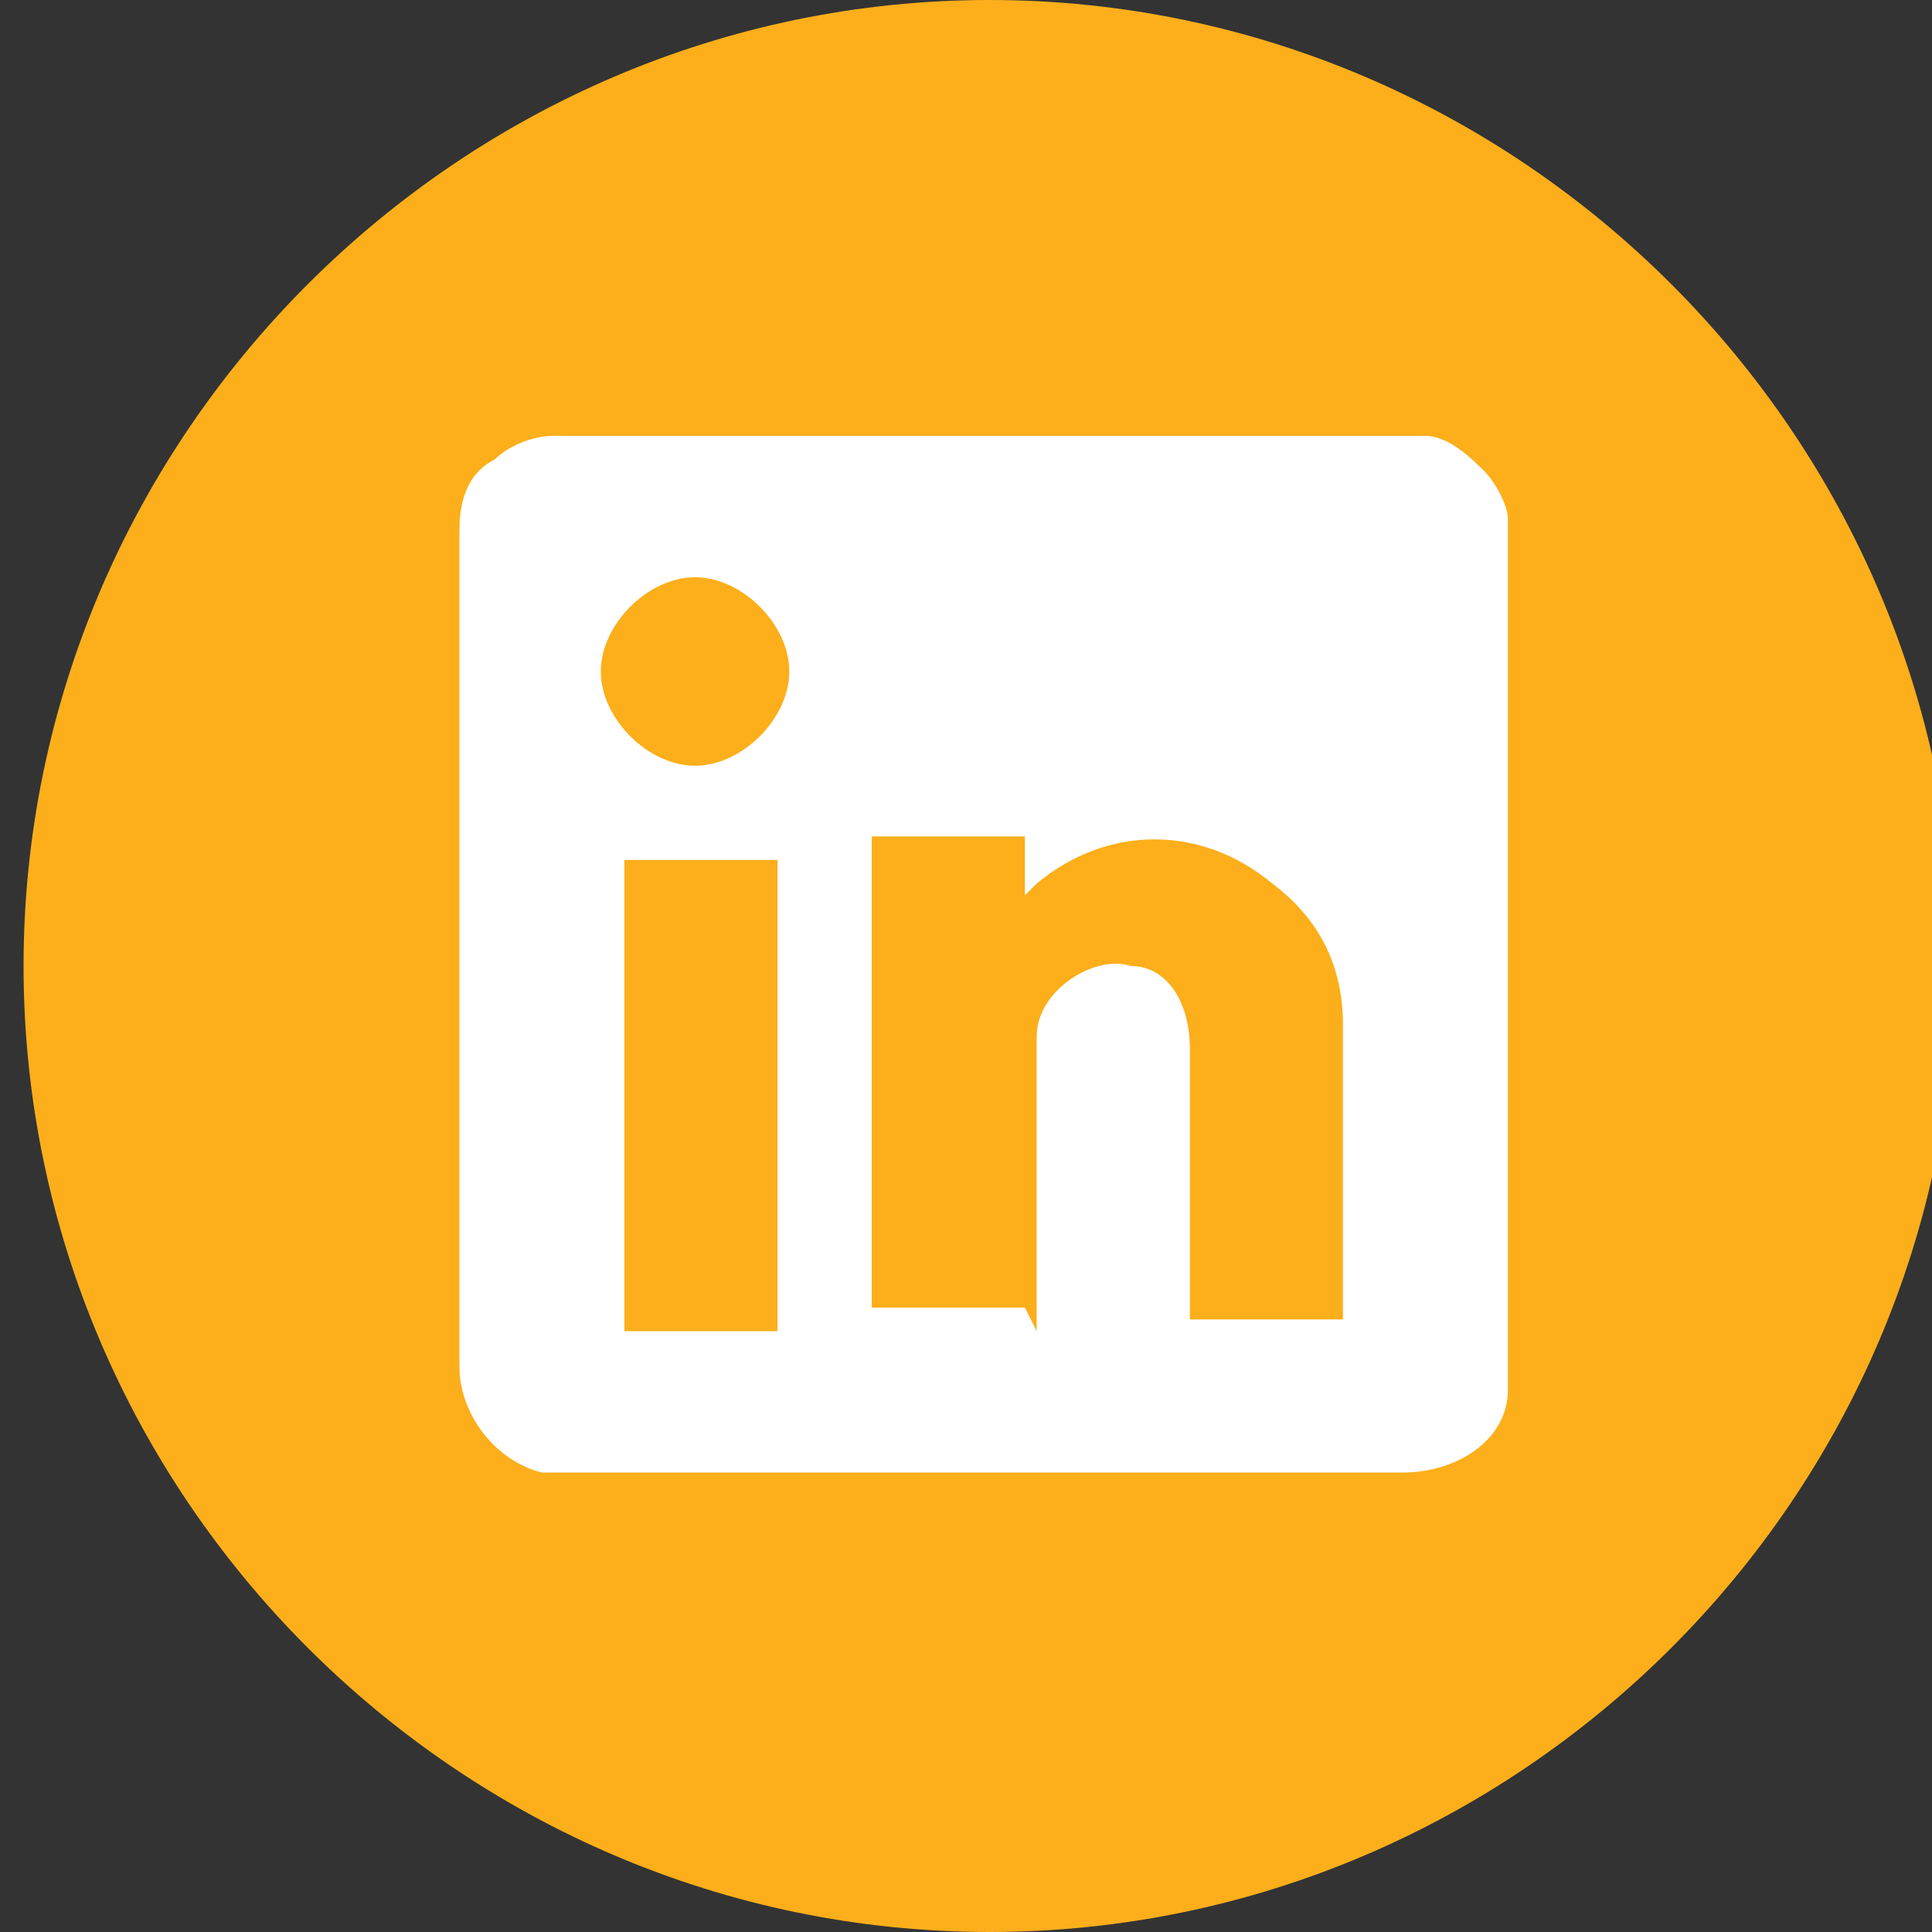
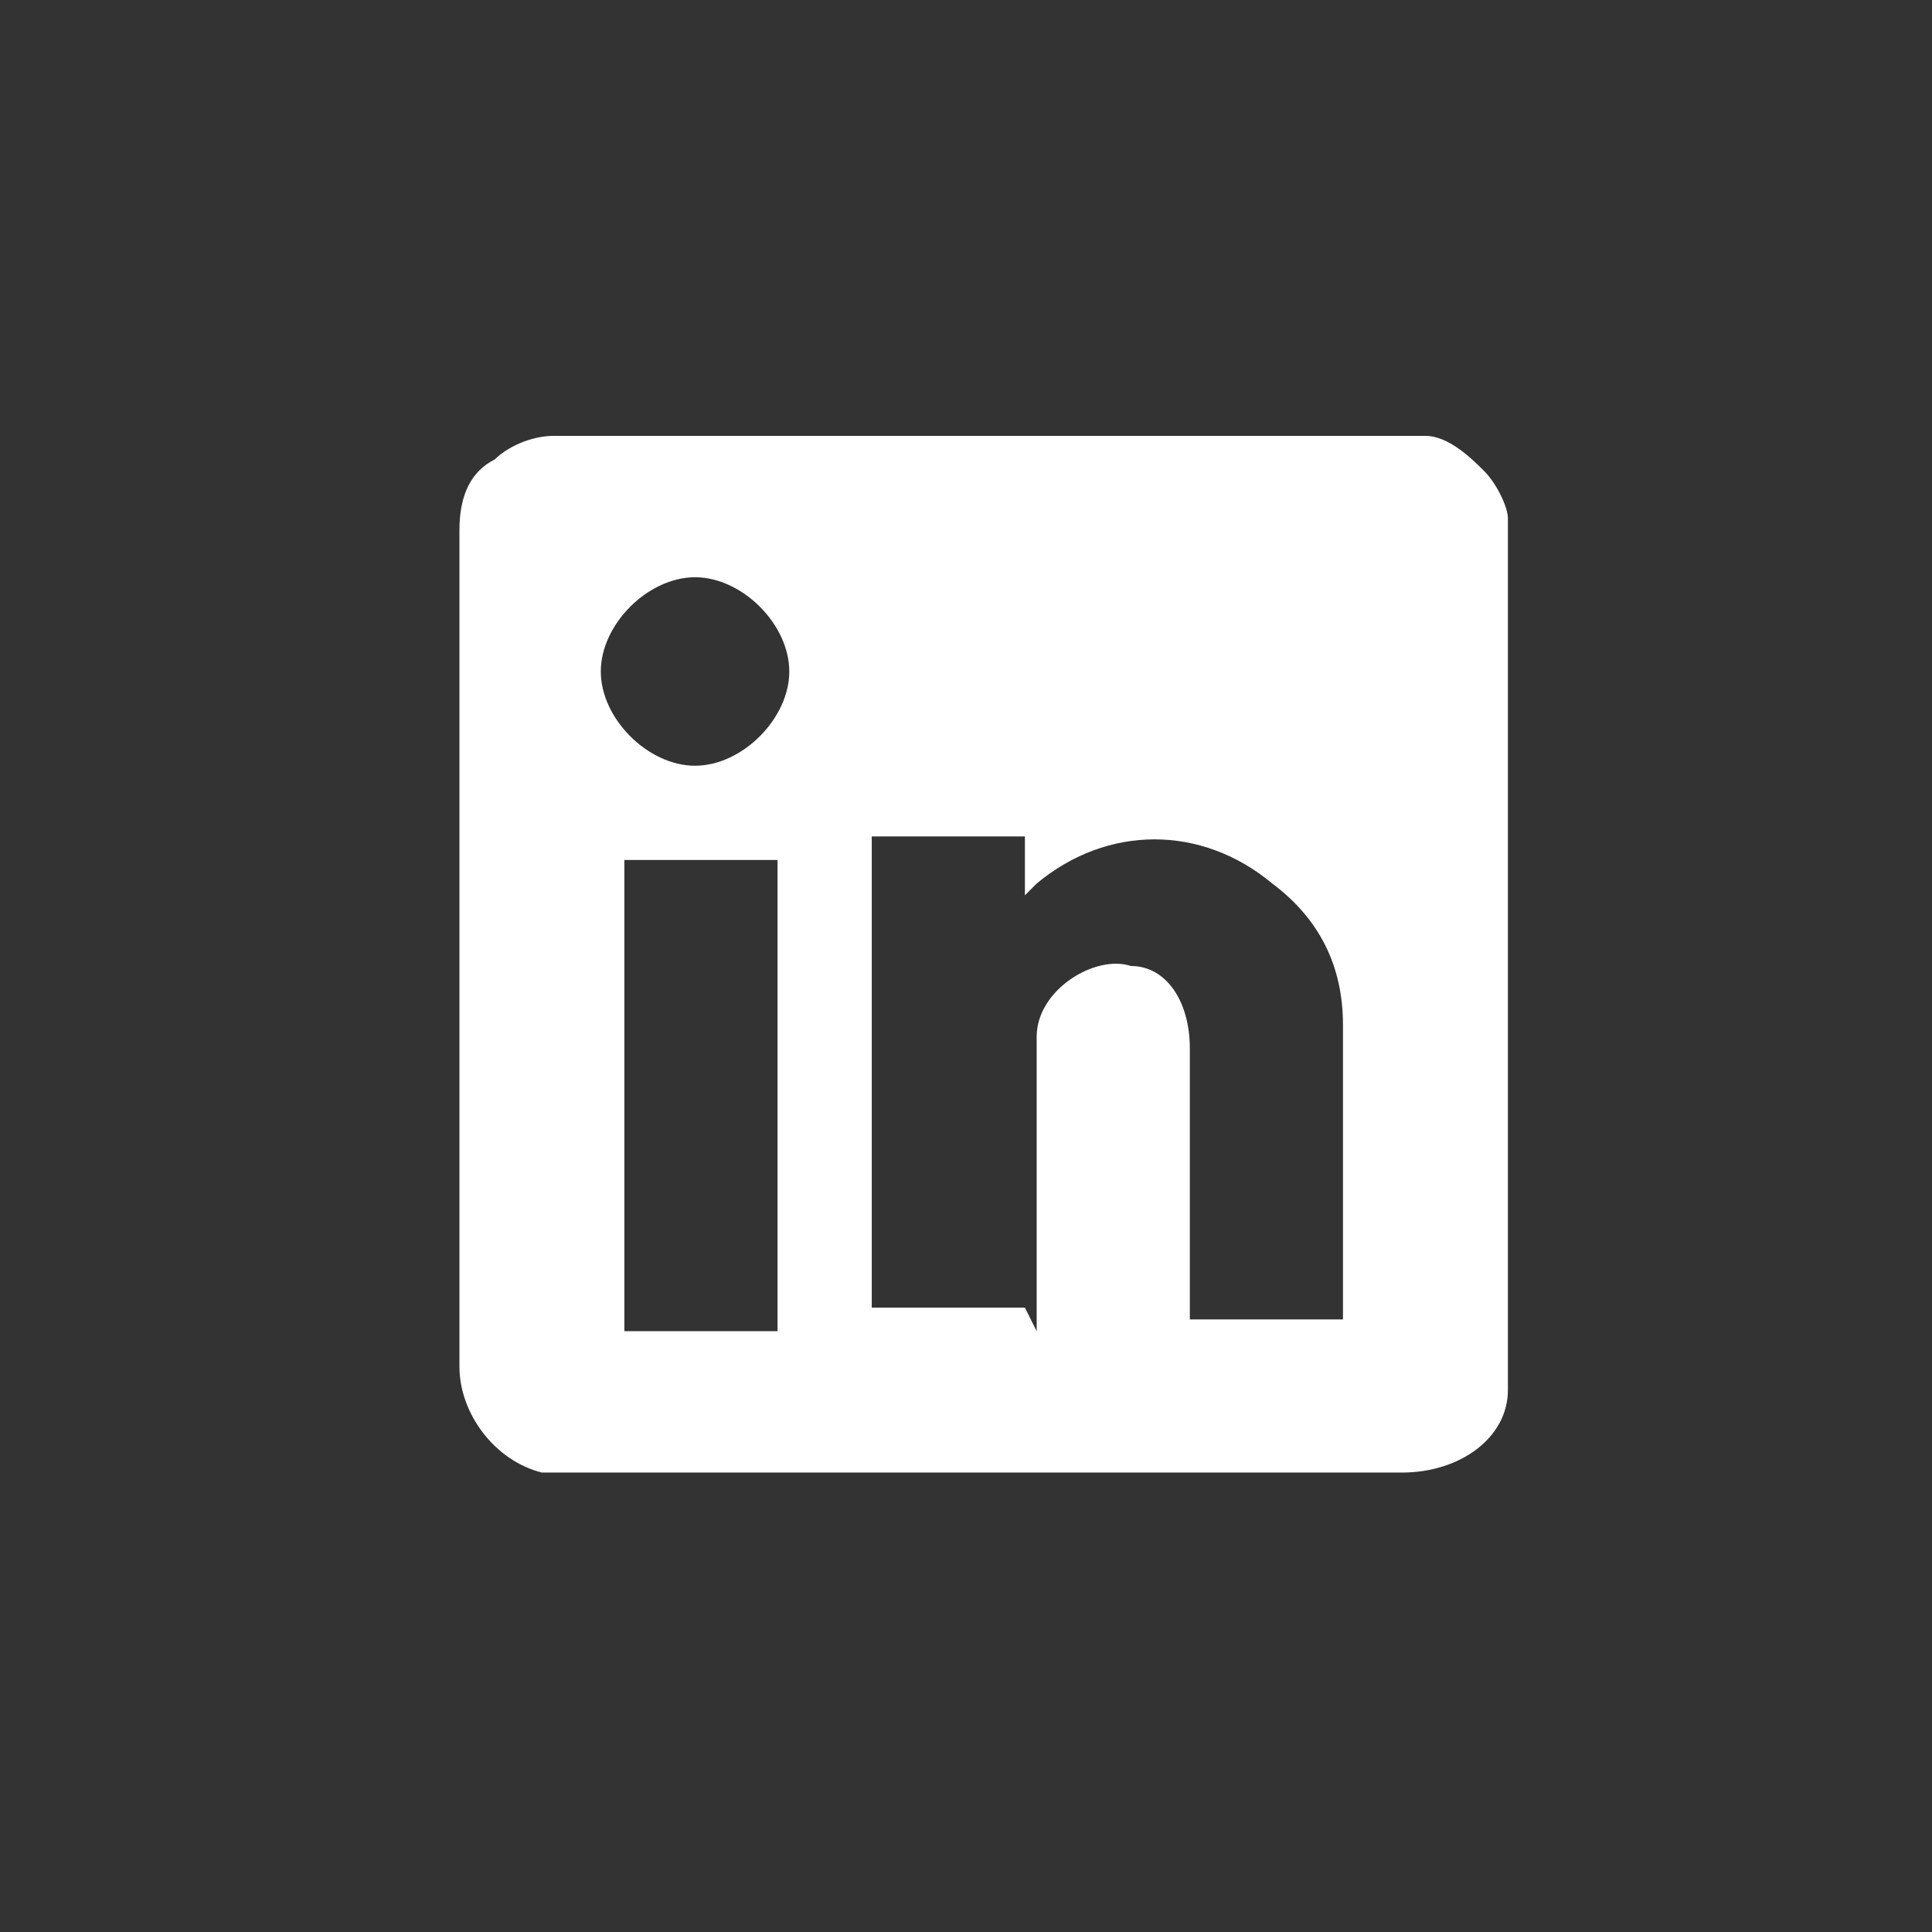
<svg xmlns="http://www.w3.org/2000/svg" id="Layer_1" data-name="Layer 1" version="1.1" viewBox="0 0 16.4 16.4">
  <rect x="0" y="0" width="16.4" height="16.4" fill="#333333" stroke="none" />
  <defs>
    <style>
      .cls-1 {
        fill: #fcaf1b;
      }

      .cls-1, .cls-2 {
        stroke-width: 0px;
      }

      .cls-2 {
        fill: #fff;
      }
    </style>
  </defs>
-   <path class="cls-1" d="M8.4,0C3.9,0,.2,3.7.2,8.2s3.7,8.2,8.2,8.2,8.2-3.7,8.2-8.2S12.9,0,8.4,0Z" />
  <path class="cls-2" d="M4.7,3.7c2.5,0,4.9,0,7.4,0,0,0,0,0,0,0,.2,0,.4.2.5.3.1.1.2.3.2.4v7.4s0,0,0,0c0,.4-.4.7-.9.7-2.4,0-4.7,0-7.1,0,0,0-.2,0-.2,0-.4-.1-.7-.5-.7-.9,0-2.4,0-4.7,0-7.1,0,0,0,0,0,0,0-.3.1-.5.3-.6.1-.1.3-.2.5-.2ZM8.8,11.3h0c0-.8,0-1.6,0-2.3,0,0,0-.1,0-.2,0-.4.5-.7.8-.6.3,0,.5.3.5.7,0,.7,0,1.5,0,2.2,0,0,0,0,0,.1h1.3s0,0,0,0c0-.8,0-1.6,0-2.5,0-.5-.2-.9-.6-1.2-.6-.5-1.4-.5-2,0,0,0,0,0-.1.1v-.5h-1.3v4h1.3ZM6.6,11.3v-4h-1.3v4h1.3ZM6.7,5.7c0-.4-.4-.8-.8-.8-.4,0-.8.4-.8.8,0,.4.4.8.8.8.4,0,.8-.4.8-.8Z" />
</svg>